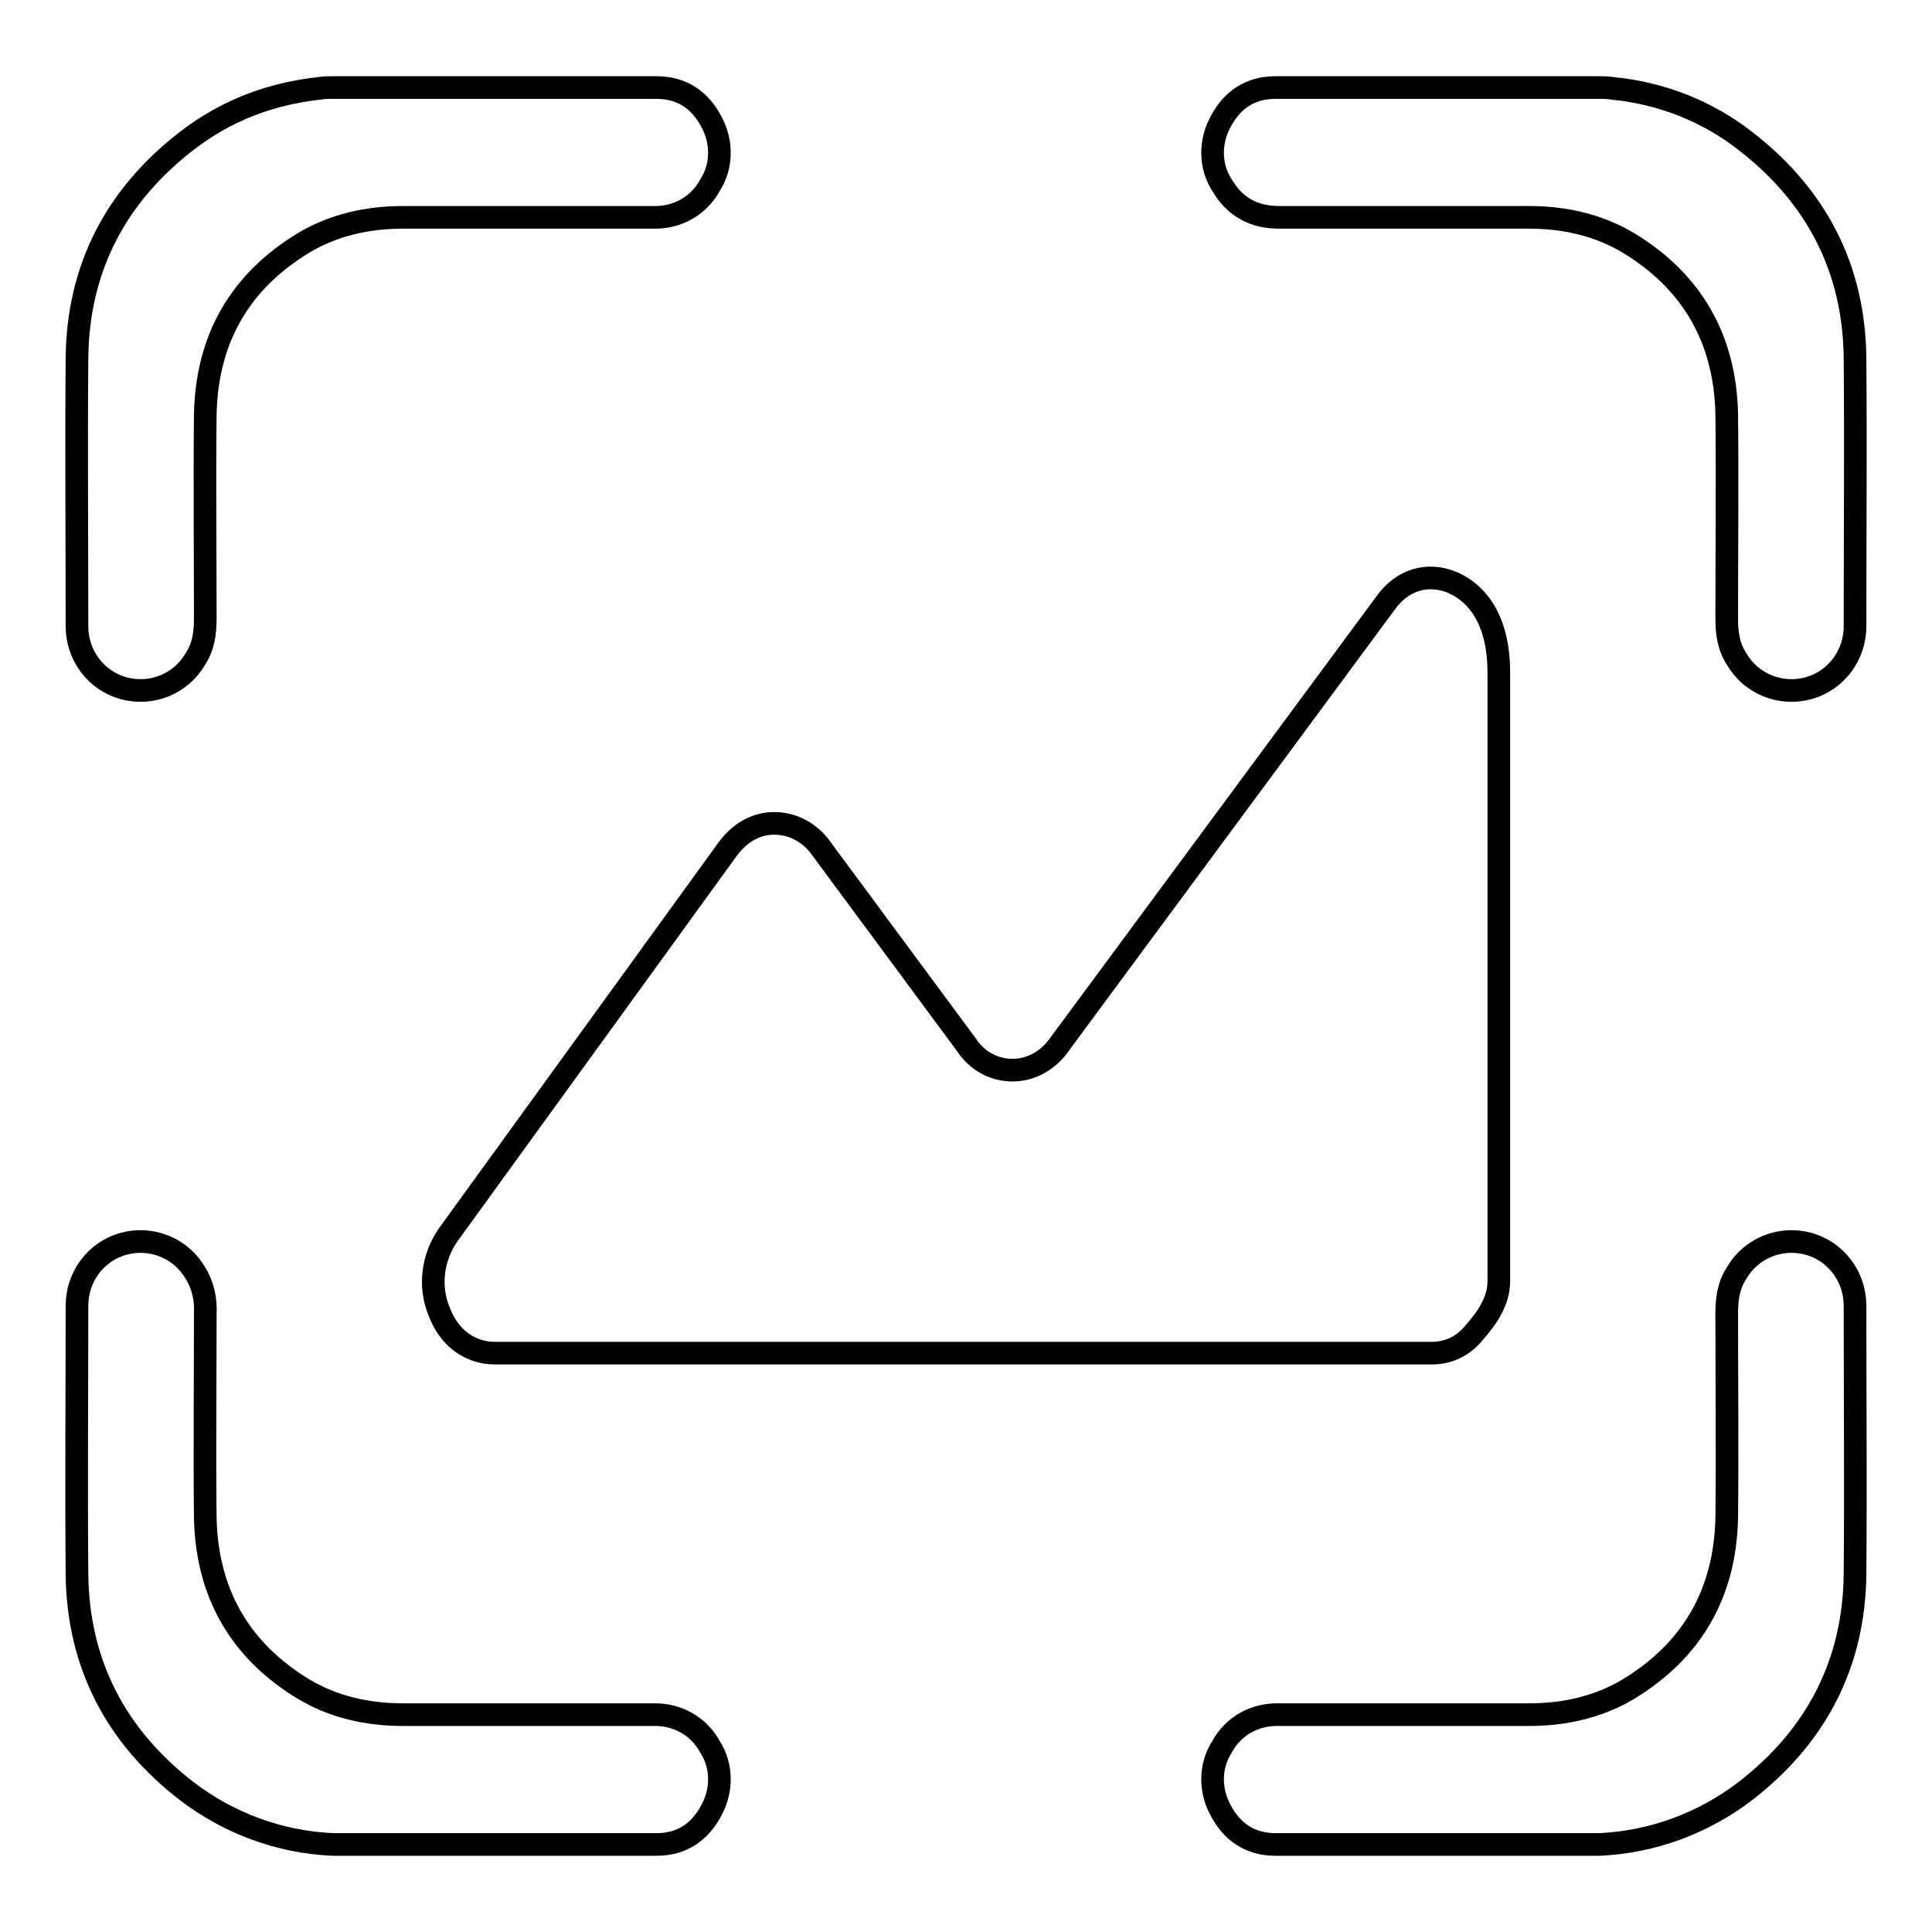
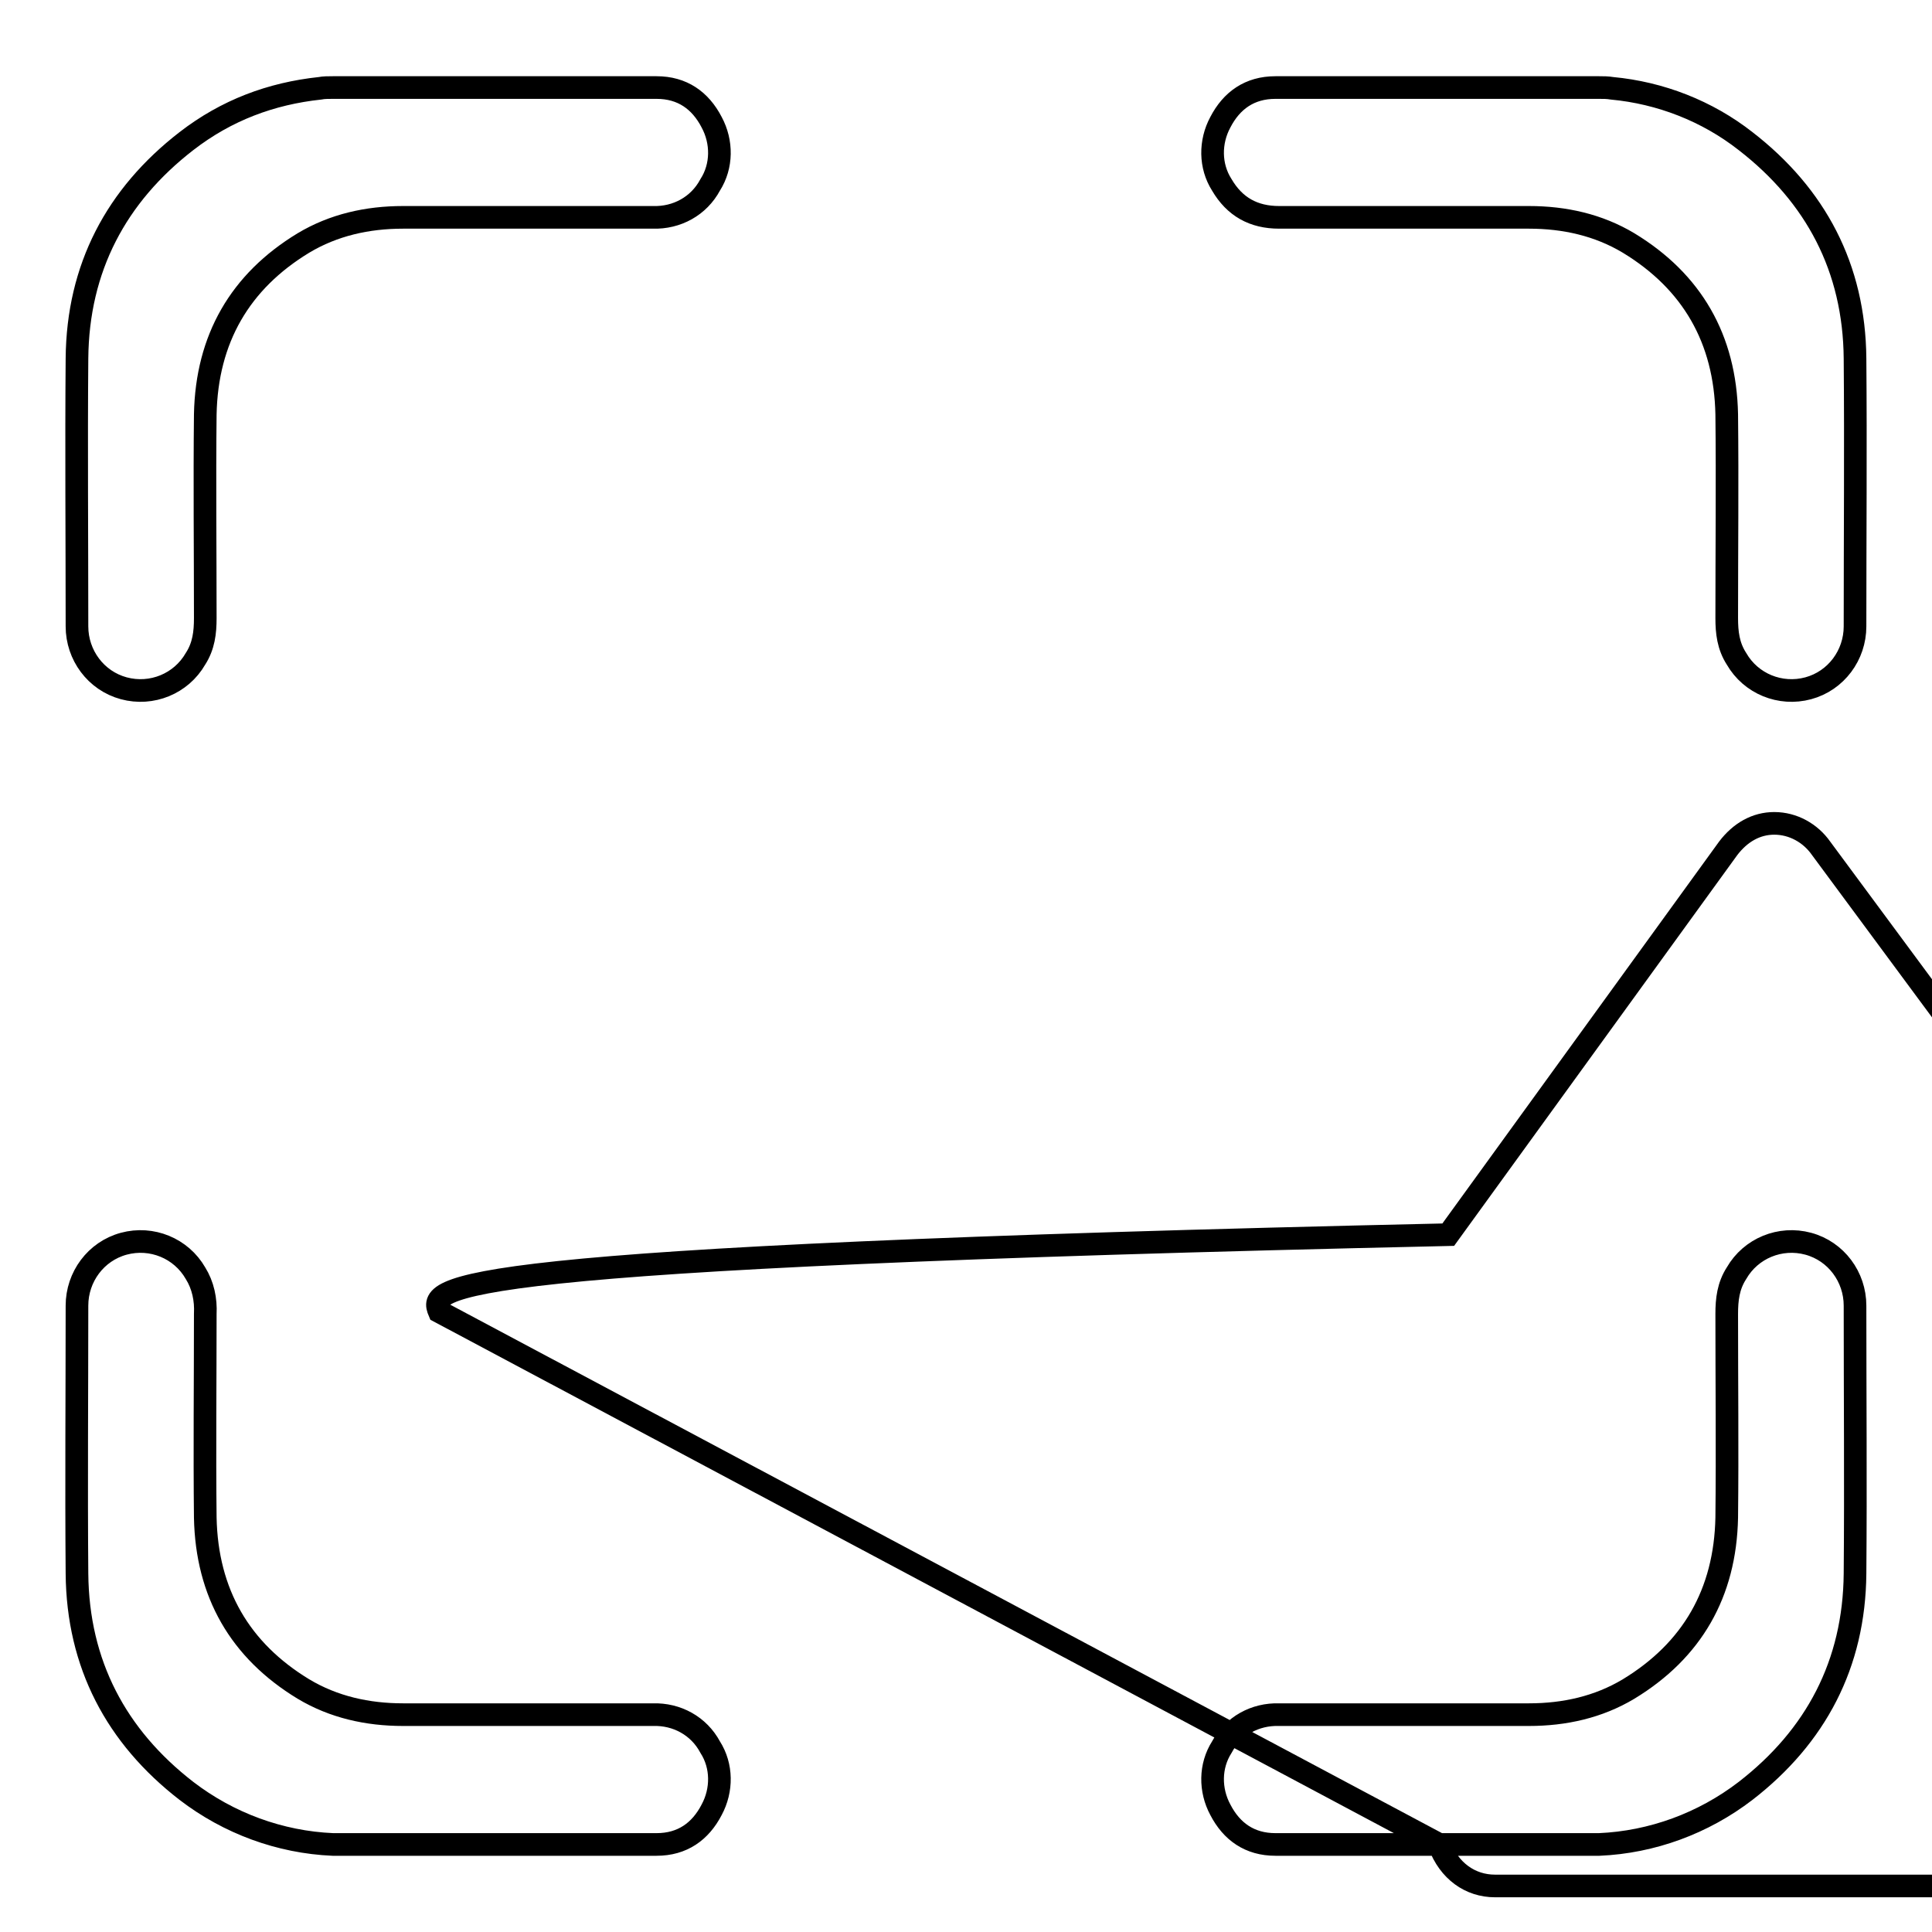
<svg xmlns="http://www.w3.org/2000/svg" version="1.1" x="0px" y="0px" viewBox="0 0 256 256" enable-background="new 0 0 256 256" xml:space="preserve">
  <g>
-     <path stroke-width="3" fill-opacity="0" stroke="#000000" d="M65.3,11.6H87c3.4,0,5.8,1.7,7.3,4.6c1.4,2.6,1.4,5.8-0.2,8.3c-1.5,2.8-4.4,4.4-7.6,4.3 c-11,0-22.1,0-33.1,0c-4.7,0-9.2,1-13.2,3.4c-8.4,5.1-12.8,12.7-13,22.7c-0.1,9,0,18,0,27c0,1.9-0.2,3.7-1.3,5.4 c-1.9,3.3-5.8,4.9-9.5,3.9c-3.7-1-6.2-4.4-6.2-8.2c0-11.8-0.1-23.7,0-35.5c0.1-12,5.2-21.6,14.5-28.8c5.3-4.1,11.2-6.3,17.7-7 c0.5-0.1,1.1-0.1,1.7-0.1H65.3z M190.7,11.6h-21.7c-3.4,0-5.8,1.7-7.3,4.6c-1.4,2.6-1.4,5.8,0.2,8.3c1.7,2.9,4.2,4.3,7.6,4.3 c11,0,22.1,0,33.1,0c4.7,0,9.2,1,13.2,3.4c8.4,5.1,12.8,12.7,13,22.7c0.1,9,0,18,0,27c0,1.9,0.2,3.7,1.3,5.4 c1.9,3.3,5.8,4.9,9.5,3.9c3.7-1,6.2-4.4,6.2-8.2c0-11.8,0.1-23.7,0-35.5c-0.1-12-5.2-21.6-14.5-28.8c-5.1-4-11.3-6.4-17.7-7 c-0.6-0.1-1.1-0.1-1.7-0.1L190.7,11.6L190.7,11.6z M65.3,244.4H87c3.4,0,5.8-1.7,7.3-4.6c1.4-2.6,1.4-5.8-0.2-8.3 c-1.5-2.8-4.4-4.4-7.6-4.3c-11,0-22.1,0-33.1,0c-4.7,0-9.2-1-13.2-3.4c-8.4-5.1-12.8-12.7-13-22.7c-0.1-9,0-18,0-27 c0.1-1.9-0.3-3.8-1.3-5.4c-1.9-3.3-5.8-4.9-9.5-3.9c-3.7,1-6.2,4.4-6.2,8.2c0,11.8-0.1,23.7,0,35.5c0.1,12,5.2,21.6,14.5,28.8 c5.6,4.3,12.4,6.8,19.4,7.1H65.3L65.3,244.4z M190.7,244.4h-21.7c-3.4,0-5.8-1.7-7.3-4.6c-1.4-2.6-1.4-5.8,0.2-8.3 c1.5-2.8,4.4-4.4,7.6-4.3c11,0,22.1,0,33.1,0c4.7,0,9.2-1,13.2-3.4c8.4-5.1,12.8-12.7,13-22.7c0.1-9,0-18,0-27 c0-1.9,0.2-3.7,1.3-5.4c1.9-3.3,5.8-4.9,9.5-3.9c3.7,1,6.2,4.4,6.2,8.2c0,11.8,0.1,23.7,0,35.5c-0.1,12-5.2,21.6-14.5,28.8 c-5.6,4.3-12.4,6.8-19.4,7.1H190.7L190.7,244.4z M58.2,173.8c1.3,3.5,4.1,5.5,7.4,5.5h124.1c2.2,0,4.2-0.9,5.7-2.8 c1.6-1.8,3.2-4.1,3.2-6.7V89.1c0-7-2.9-10.5-6.1-11.9c-3.3-1.4-6.7-0.4-8.9,2.7l-43.3,58.6c-1.4,2-3.7,3.3-6.1,3.3 c-2.5,0-4.7-1.2-6.1-3.3l-19.3-26.1c-1.4-2-3.7-3.3-6.2-3.3c-2.4,0-4.5,1.2-6.1,3.3l-37.1,51.2C57.3,166.6,56.8,170.5,58.2,173.8 L58.2,173.8z" />
+     <path stroke-width="3" fill-opacity="0" stroke="#000000" d="M65.3,11.6H87c3.4,0,5.8,1.7,7.3,4.6c1.4,2.6,1.4,5.8-0.2,8.3c-1.5,2.8-4.4,4.4-7.6,4.3 c-11,0-22.1,0-33.1,0c-4.7,0-9.2,1-13.2,3.4c-8.4,5.1-12.8,12.7-13,22.7c-0.1,9,0,18,0,27c0,1.9-0.2,3.7-1.3,5.4 c-1.9,3.3-5.8,4.9-9.5,3.9c-3.7-1-6.2-4.4-6.2-8.2c0-11.8-0.1-23.7,0-35.5c0.1-12,5.2-21.6,14.5-28.8c5.3-4.1,11.2-6.3,17.7-7 c0.5-0.1,1.1-0.1,1.7-0.1H65.3z M190.7,11.6h-21.7c-3.4,0-5.8,1.7-7.3,4.6c-1.4,2.6-1.4,5.8,0.2,8.3c1.7,2.9,4.2,4.3,7.6,4.3 c11,0,22.1,0,33.1,0c4.7,0,9.2,1,13.2,3.4c8.4,5.1,12.8,12.7,13,22.7c0.1,9,0,18,0,27c0,1.9,0.2,3.7,1.3,5.4 c1.9,3.3,5.8,4.9,9.5,3.9c3.7-1,6.2-4.4,6.2-8.2c0-11.8,0.1-23.7,0-35.5c-0.1-12-5.2-21.6-14.5-28.8c-5.1-4-11.3-6.4-17.7-7 c-0.6-0.1-1.1-0.1-1.7-0.1L190.7,11.6L190.7,11.6z M65.3,244.4H87c3.4,0,5.8-1.7,7.3-4.6c1.4-2.6,1.4-5.8-0.2-8.3 c-1.5-2.8-4.4-4.4-7.6-4.3c-11,0-22.1,0-33.1,0c-4.7,0-9.2-1-13.2-3.4c-8.4-5.1-12.8-12.7-13-22.7c-0.1-9,0-18,0-27 c0.1-1.9-0.3-3.8-1.3-5.4c-1.9-3.3-5.8-4.9-9.5-3.9c-3.7,1-6.2,4.4-6.2,8.2c0,11.8-0.1,23.7,0,35.5c0.1,12,5.2,21.6,14.5,28.8 c5.6,4.3,12.4,6.8,19.4,7.1H65.3L65.3,244.4z M190.7,244.4h-21.7c-3.4,0-5.8-1.7-7.3-4.6c-1.4-2.6-1.4-5.8,0.2-8.3 c1.5-2.8,4.4-4.4,7.6-4.3c11,0,22.1,0,33.1,0c4.7,0,9.2-1,13.2-3.4c8.4-5.1,12.8-12.7,13-22.7c0.1-9,0-18,0-27 c0-1.9,0.2-3.7,1.3-5.4c1.9-3.3,5.8-4.9,9.5-3.9c3.7,1,6.2,4.4,6.2,8.2c0,11.8,0.1,23.7,0,35.5c-0.1,12-5.2,21.6-14.5,28.8 c-5.6,4.3-12.4,6.8-19.4,7.1H190.7L190.7,244.4z c1.3,3.5,4.1,5.5,7.4,5.5h124.1c2.2,0,4.2-0.9,5.7-2.8 c1.6-1.8,3.2-4.1,3.2-6.7V89.1c0-7-2.9-10.5-6.1-11.9c-3.3-1.4-6.7-0.4-8.9,2.7l-43.3,58.6c-1.4,2-3.7,3.3-6.1,3.3 c-2.5,0-4.7-1.2-6.1-3.3l-19.3-26.1c-1.4-2-3.7-3.3-6.2-3.3c-2.4,0-4.5,1.2-6.1,3.3l-37.1,51.2C57.3,166.6,56.8,170.5,58.2,173.8 L58.2,173.8z" />
  </g>
</svg>